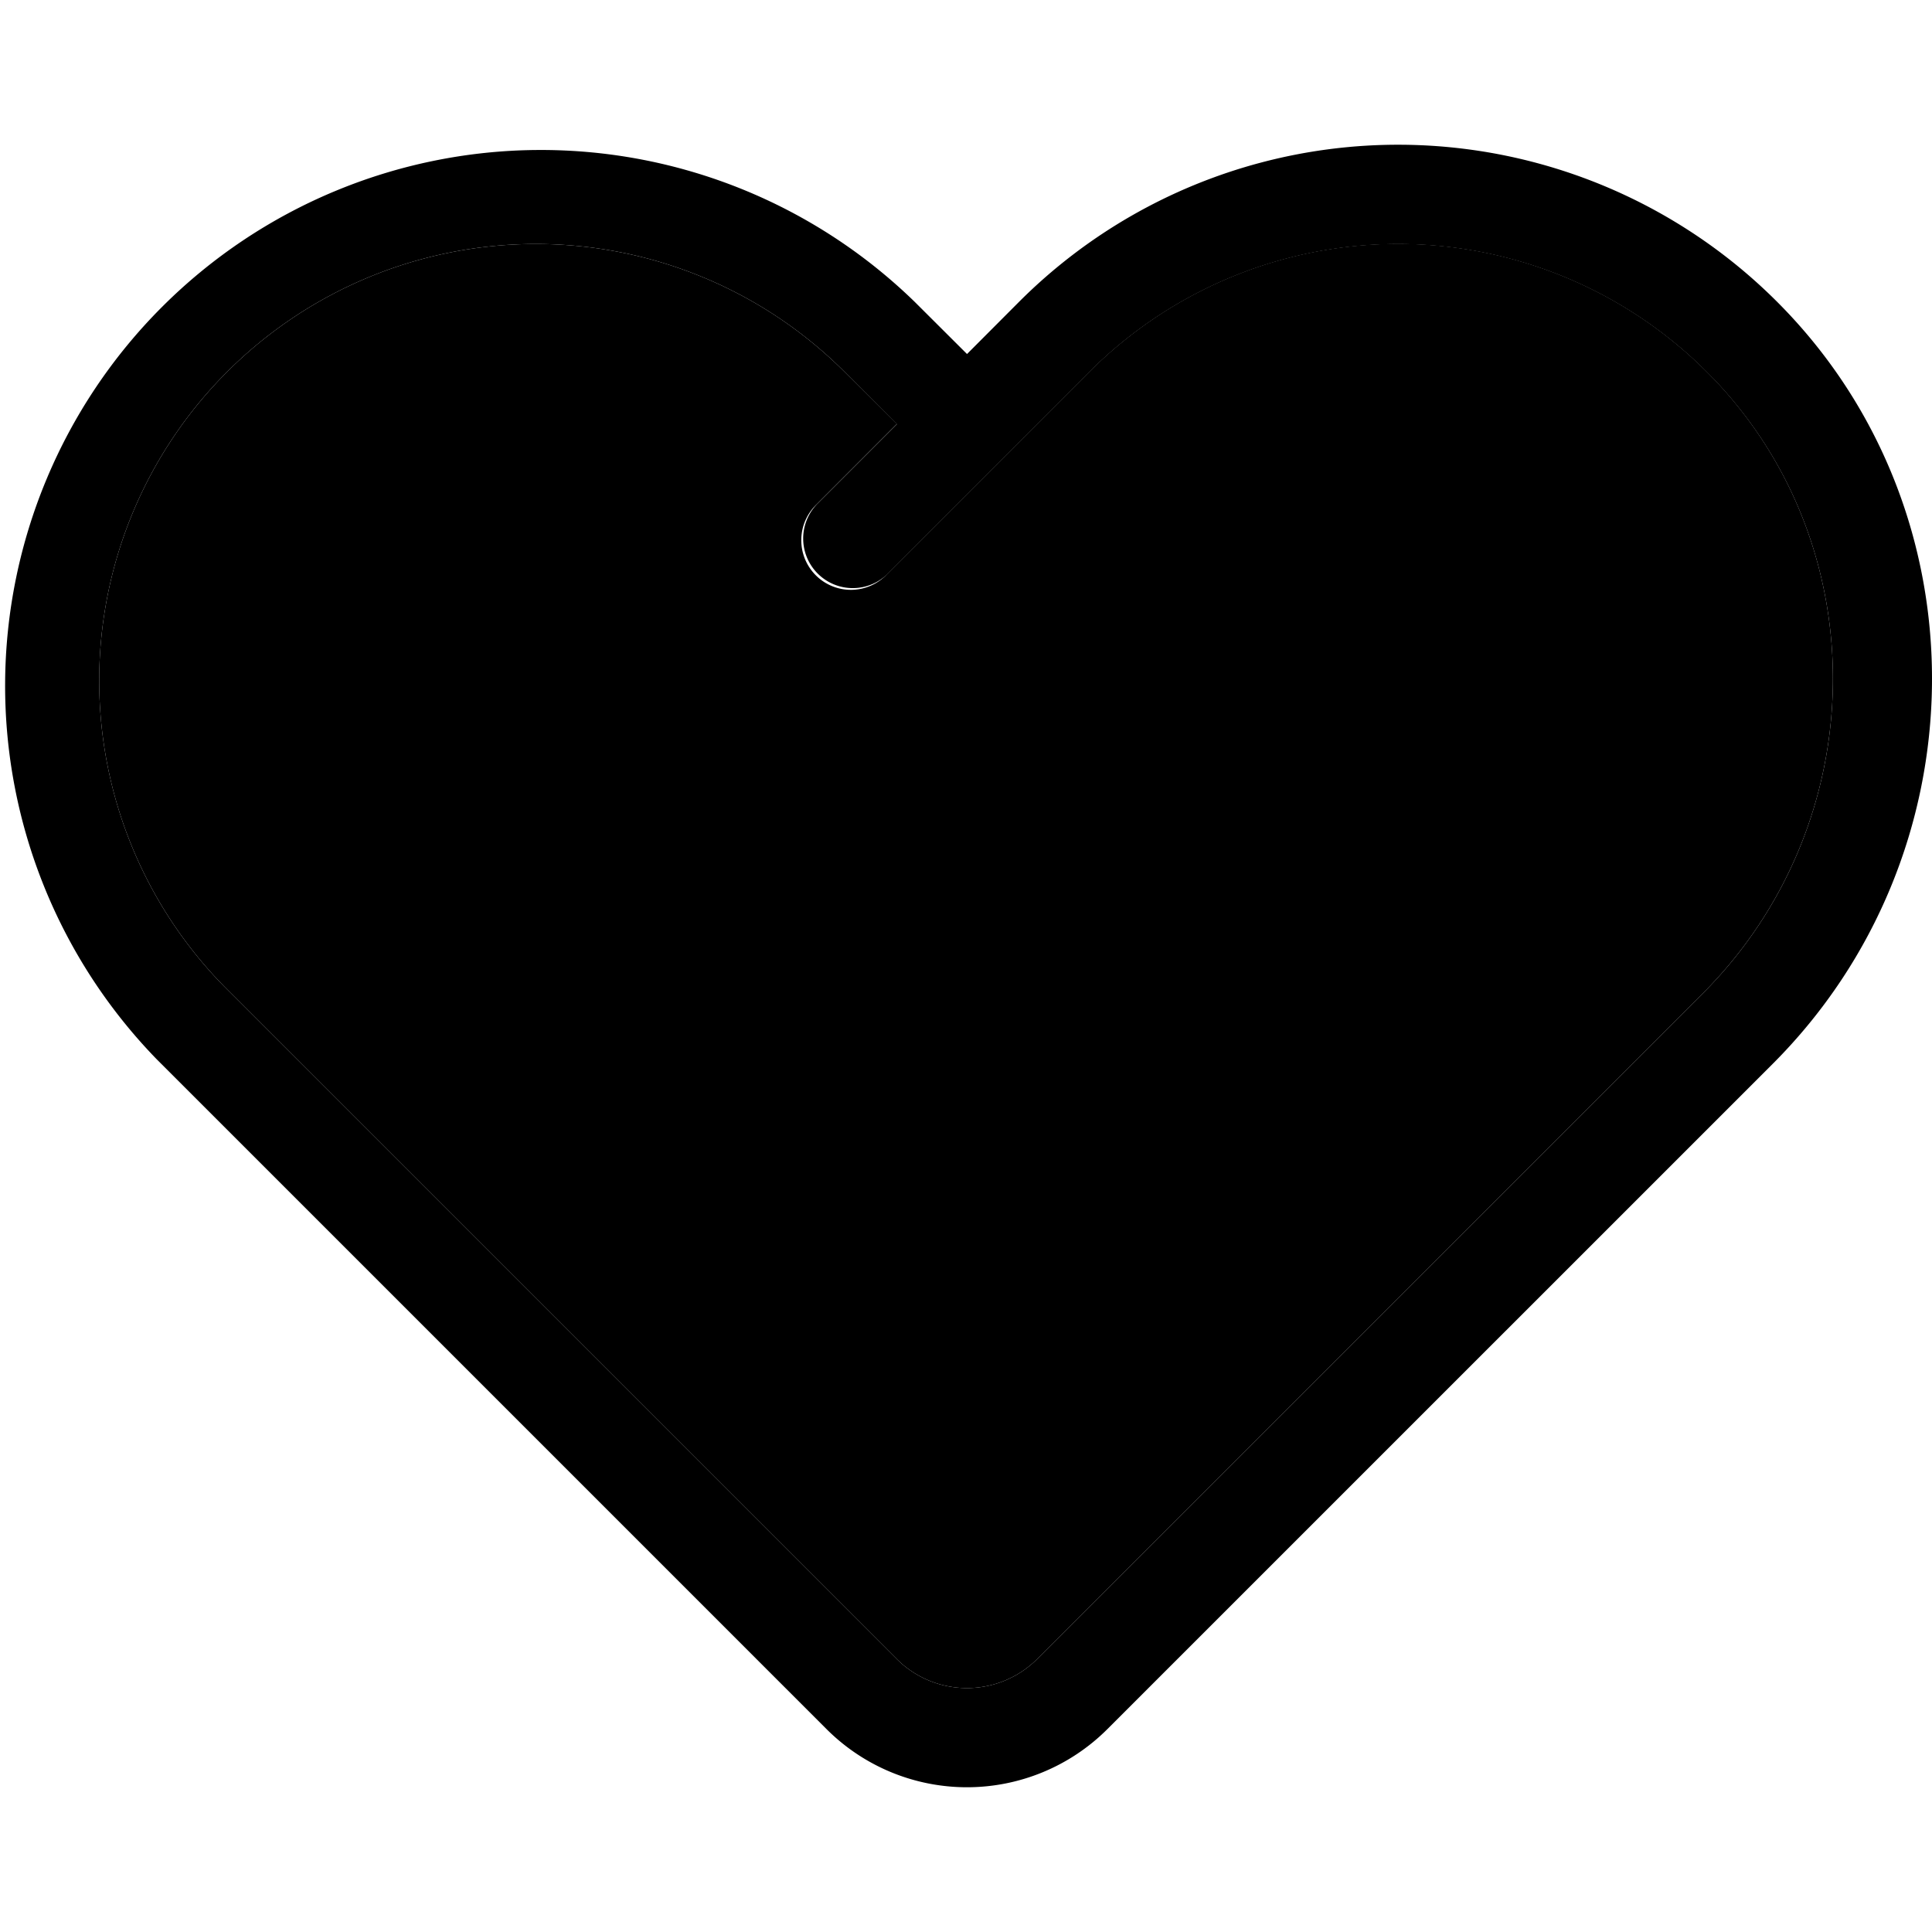
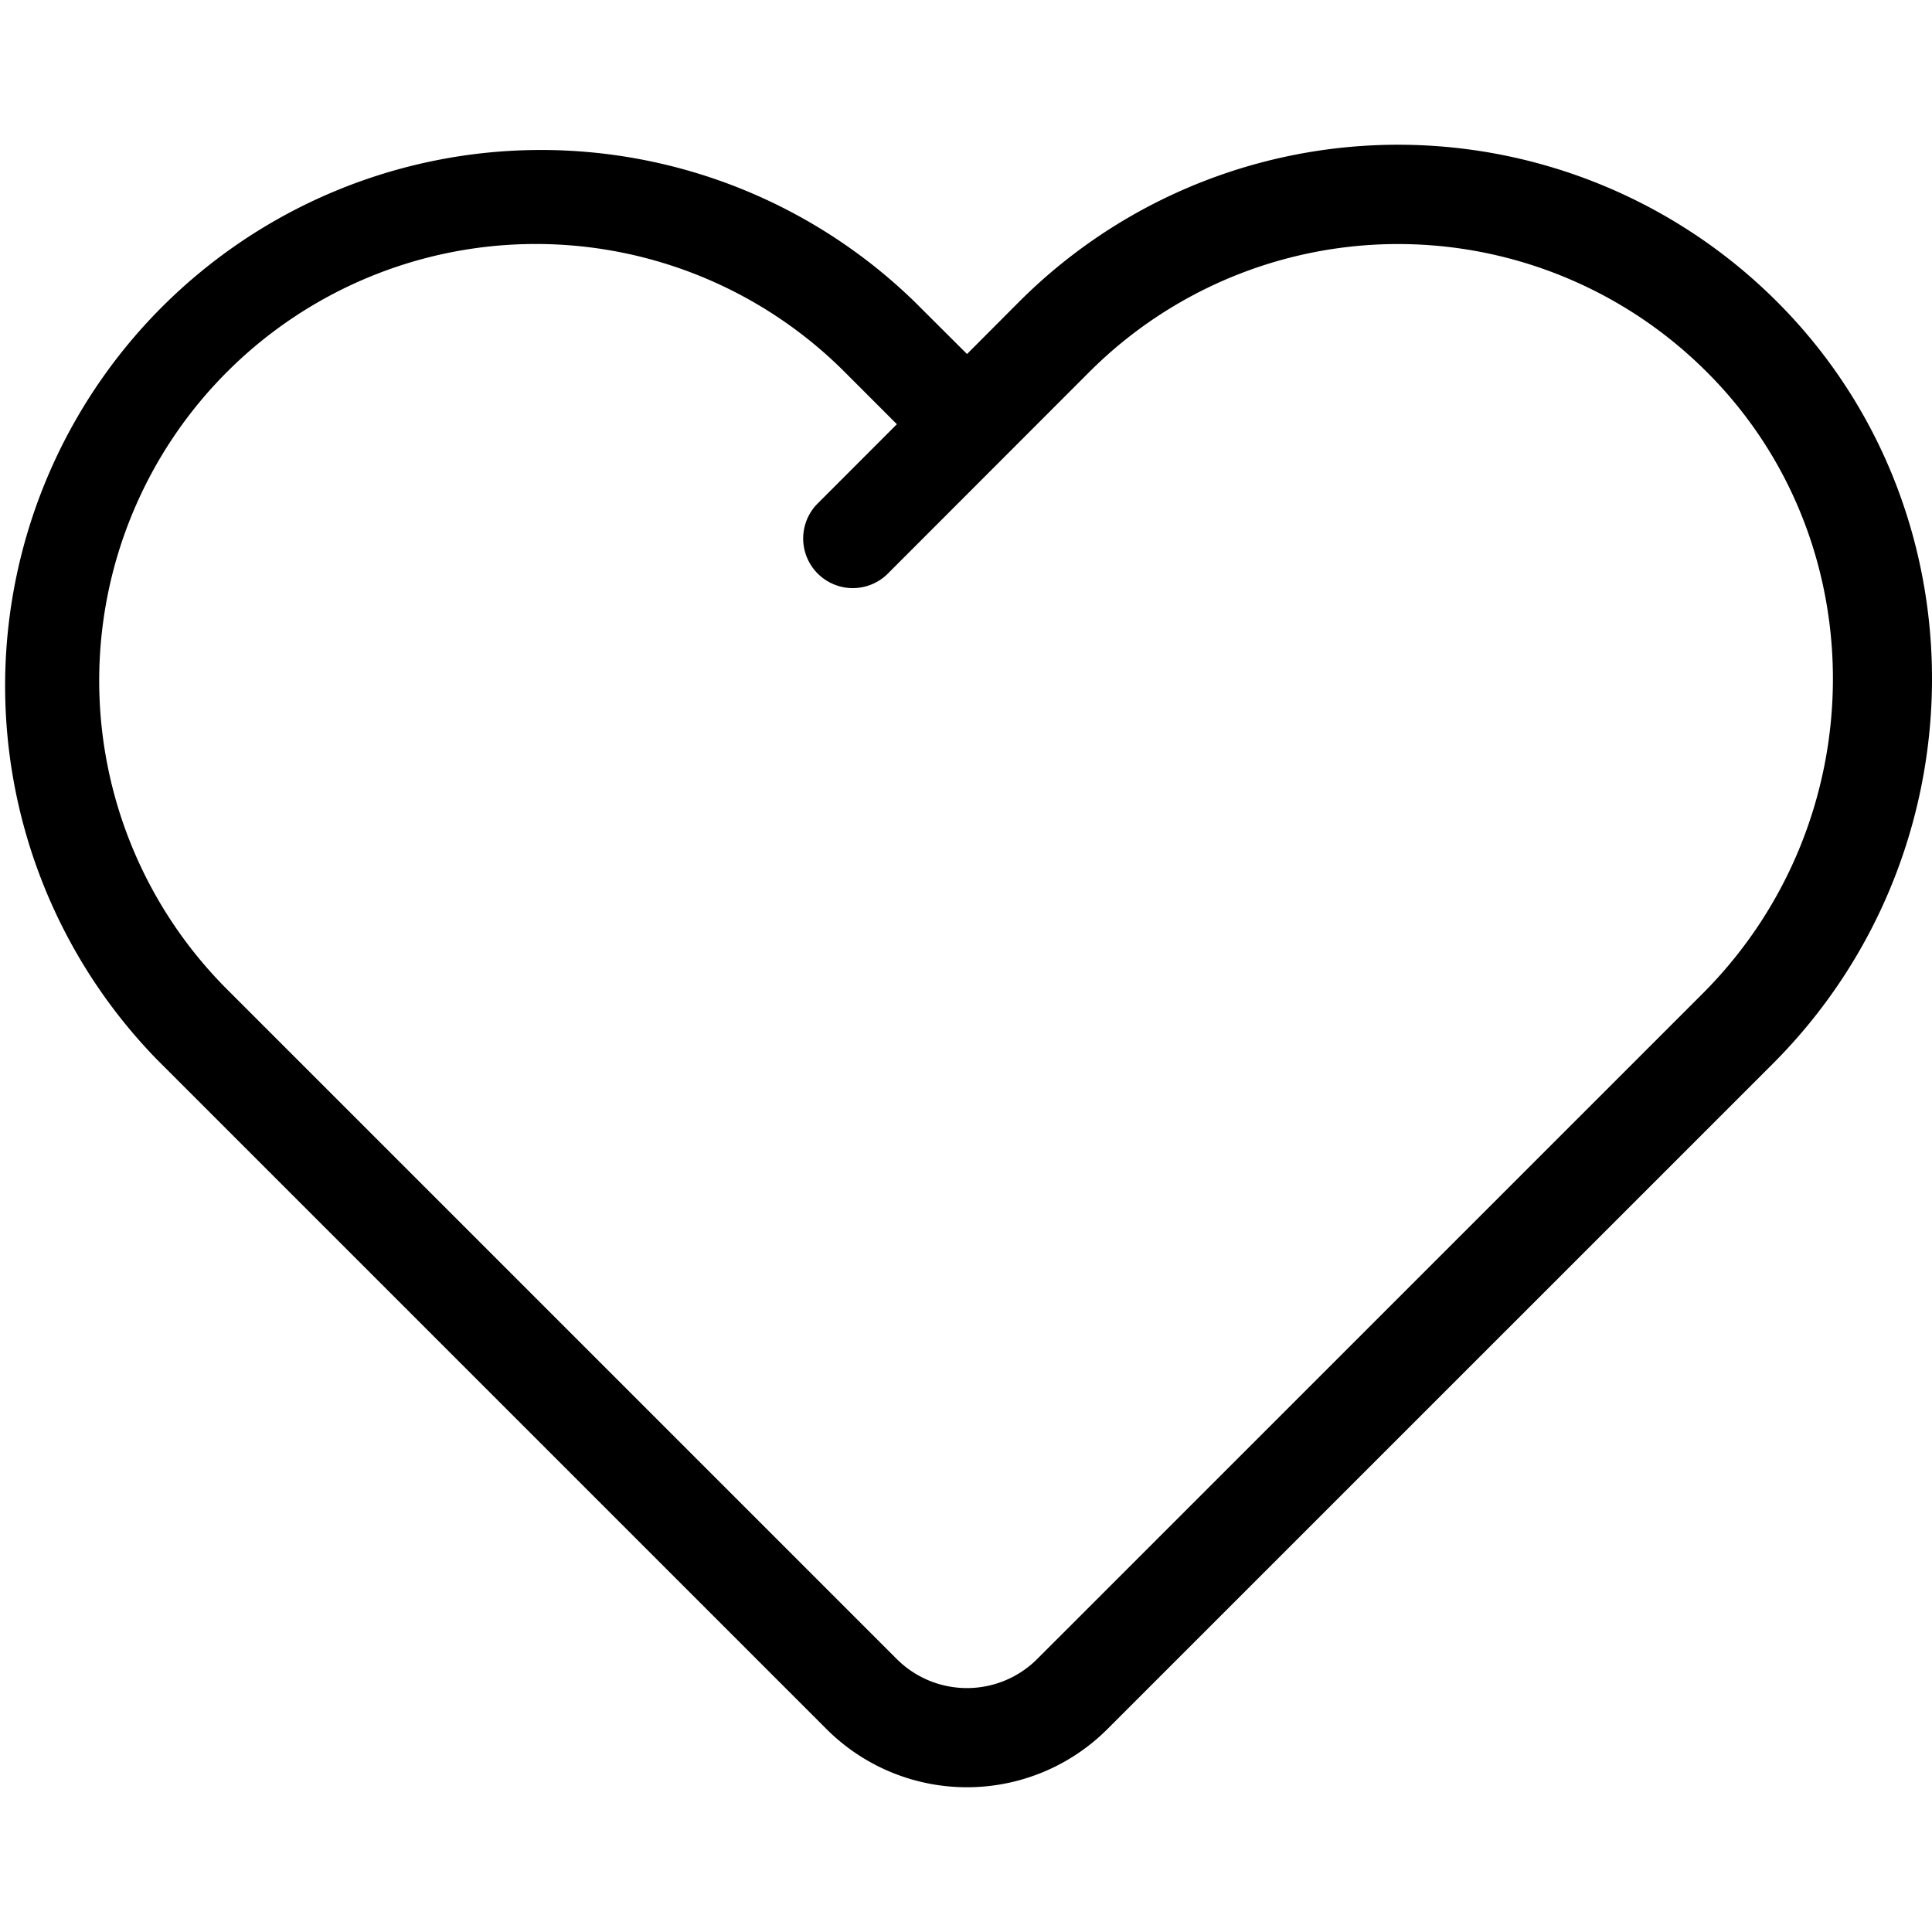
<svg xmlns="http://www.w3.org/2000/svg" class="fav" viewBox="0 0 512 512">
-   <path class="fill" d="M453.28,99.5a115.68,115.68,0,0,0-164.57-1l-53.66,53.7a13.15,13.15,0,1,1-18.6-18.58l21.23-21.25L223.82,98.55A115.71,115.71,0,0,0,60.18,262.19L237.66,439.67a26.33,26.33,0,0,0,37.19,0L451.18,263.35C496.43,218.1,497.37,144.6,453.28,99.5Z" />
  <g class="border">
    <path d="M472.08,81.12a142,142,0,0,0-202-1.15L256.27,93.82,242.41,80A142,142,0,0,0,41.59,280.78L219.07,458.26a52.64,52.64,0,0,0,74.37,0L469.78,281.94C525.16,226.55,526.2,136.47,472.08,81.12Zm-20.9,182.23L274.85,439.67a26.33,26.33,0,0,1-37.19,0L60.18,262.19A115.71,115.71,0,1,1,223.82,98.55l13.86,13.87-21.23,21.25a13.15,13.15,0,0,0,18.6,18.58l53.66-53.7a115.68,115.68,0,0,1,164.57,1C497.37,144.6,496.43,218.1,451.18,263.35Z" />
-     <path d="M466.29,174.4a96,96,0,0,0-69.92-86.52,13.15,13.15,0,0,0-7,25.33A69.73,69.73,0,0,1,440.05,176a13.15,13.15,0,0,0,13.11,12.34c.27,0,.55,0,.82,0A13.13,13.13,0,0,0,466.29,174.4Z" />
  </g>
</svg>